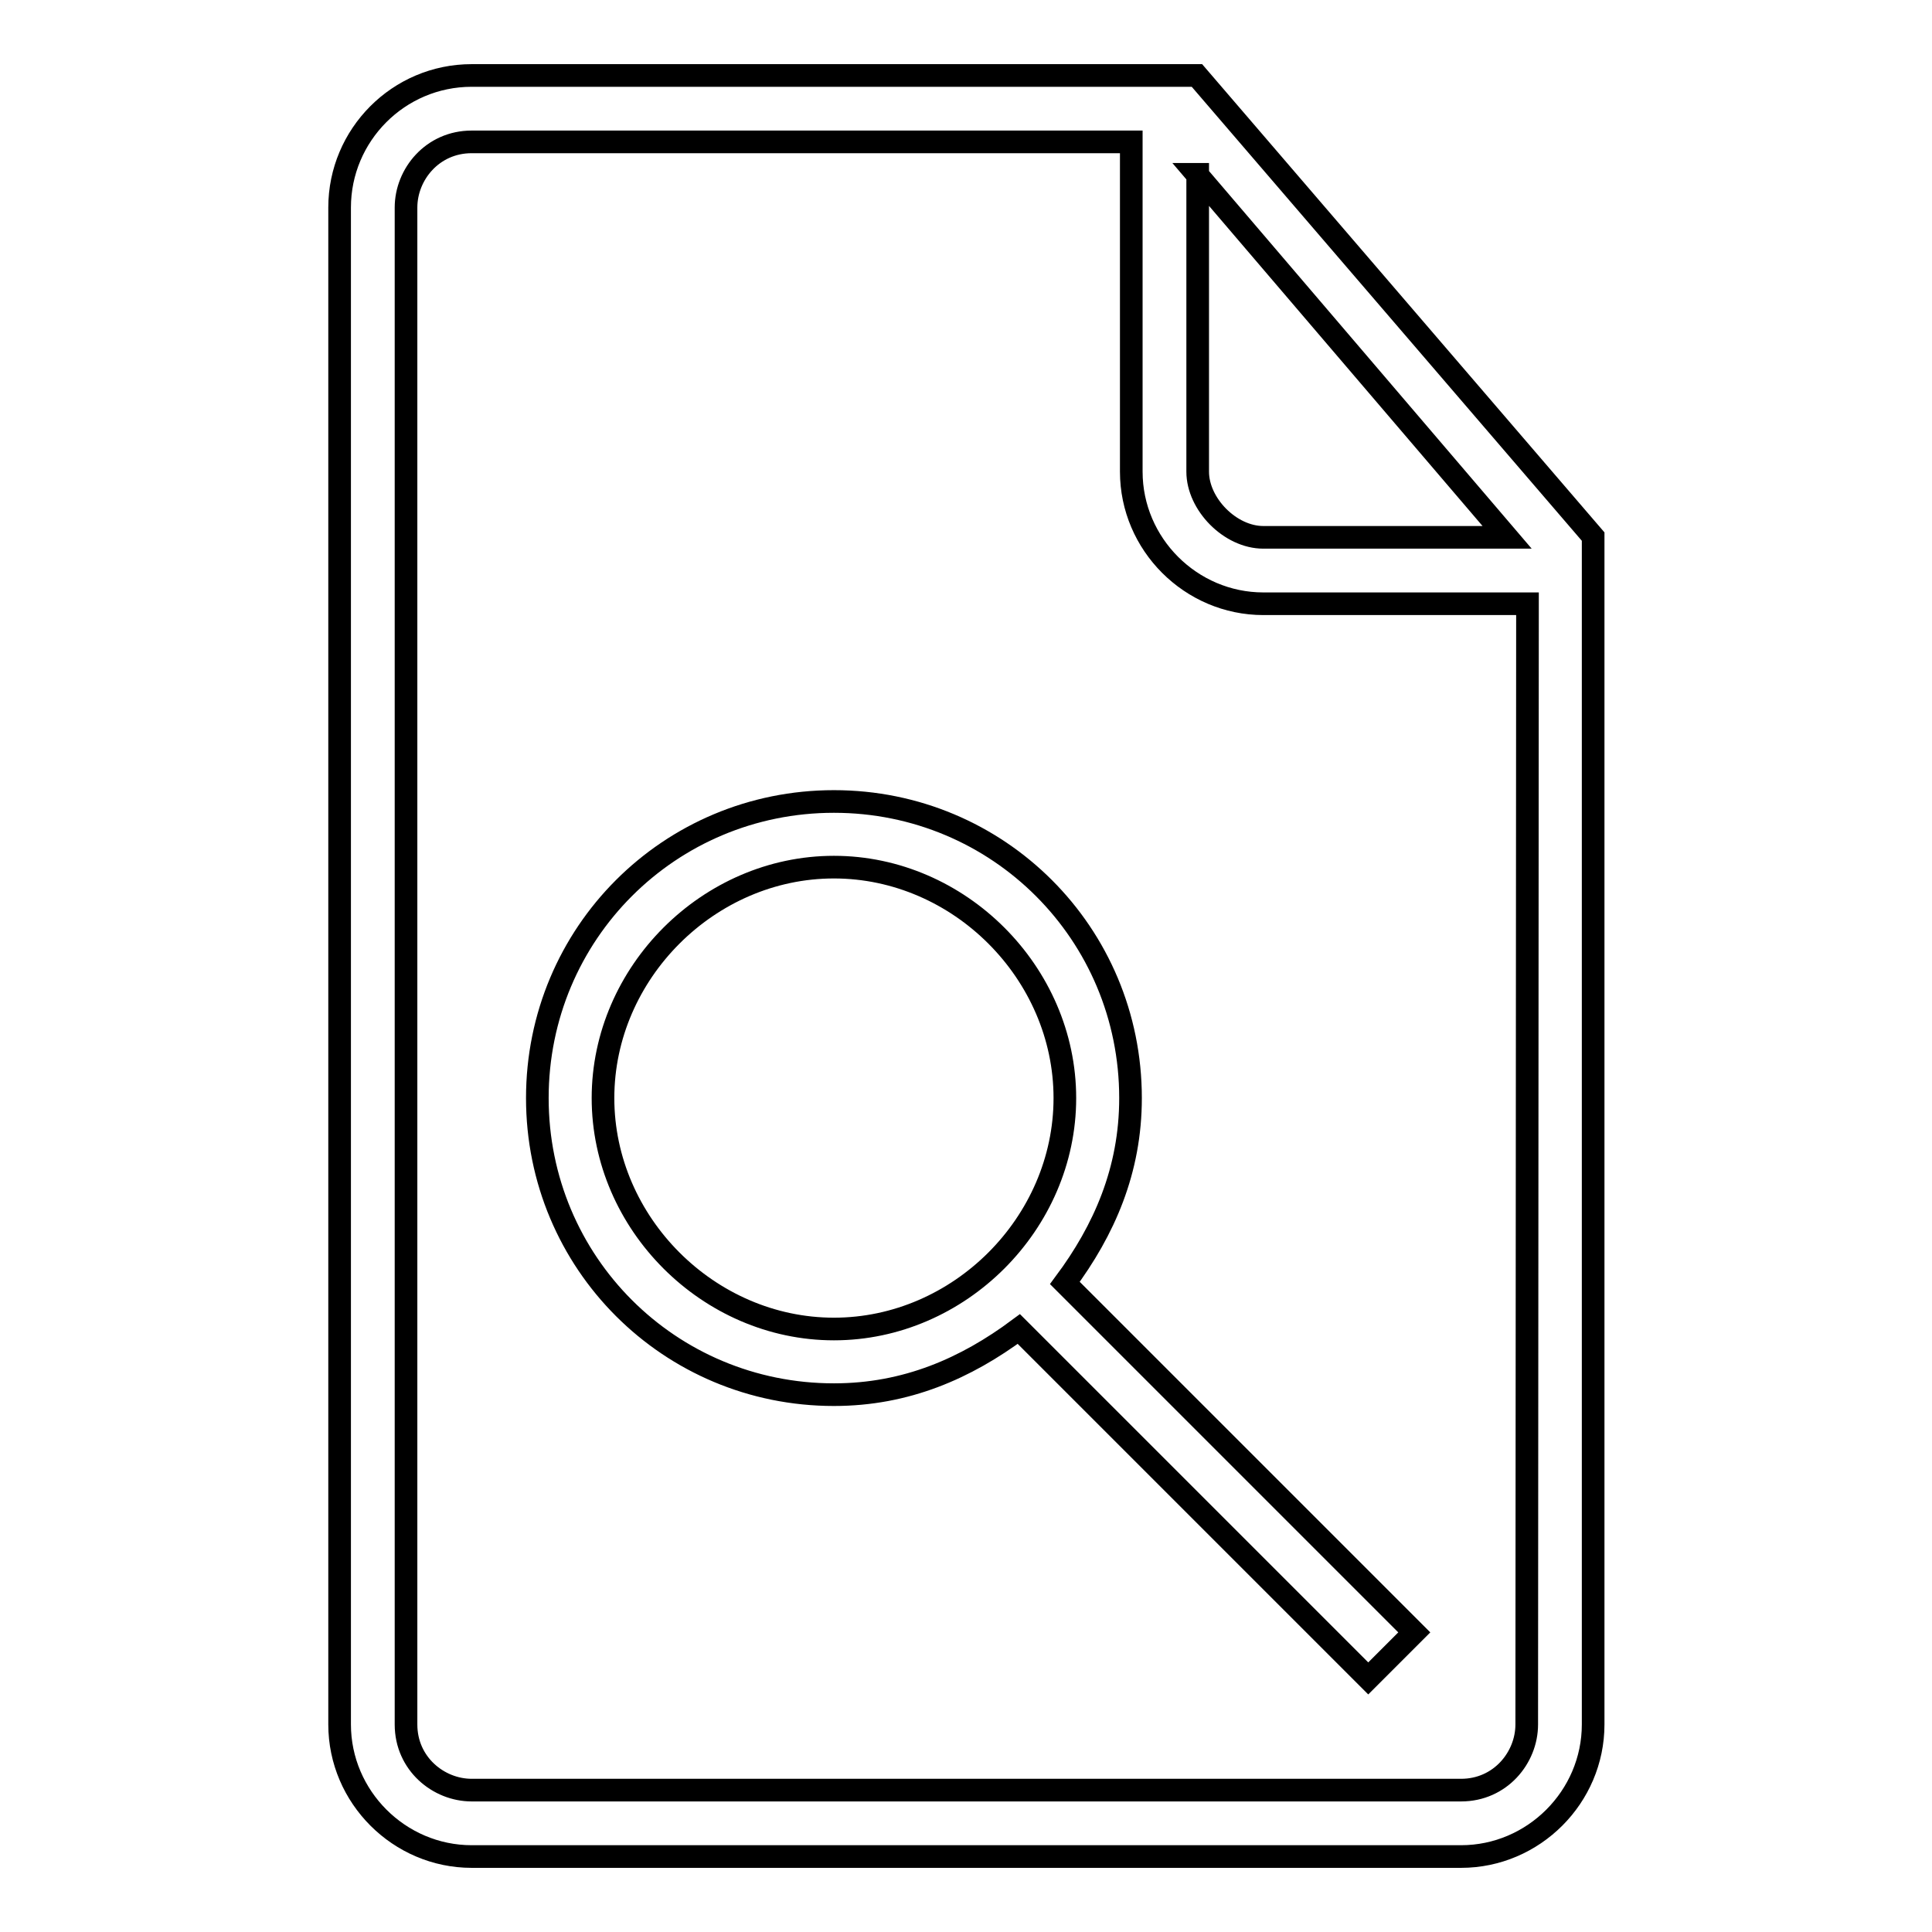
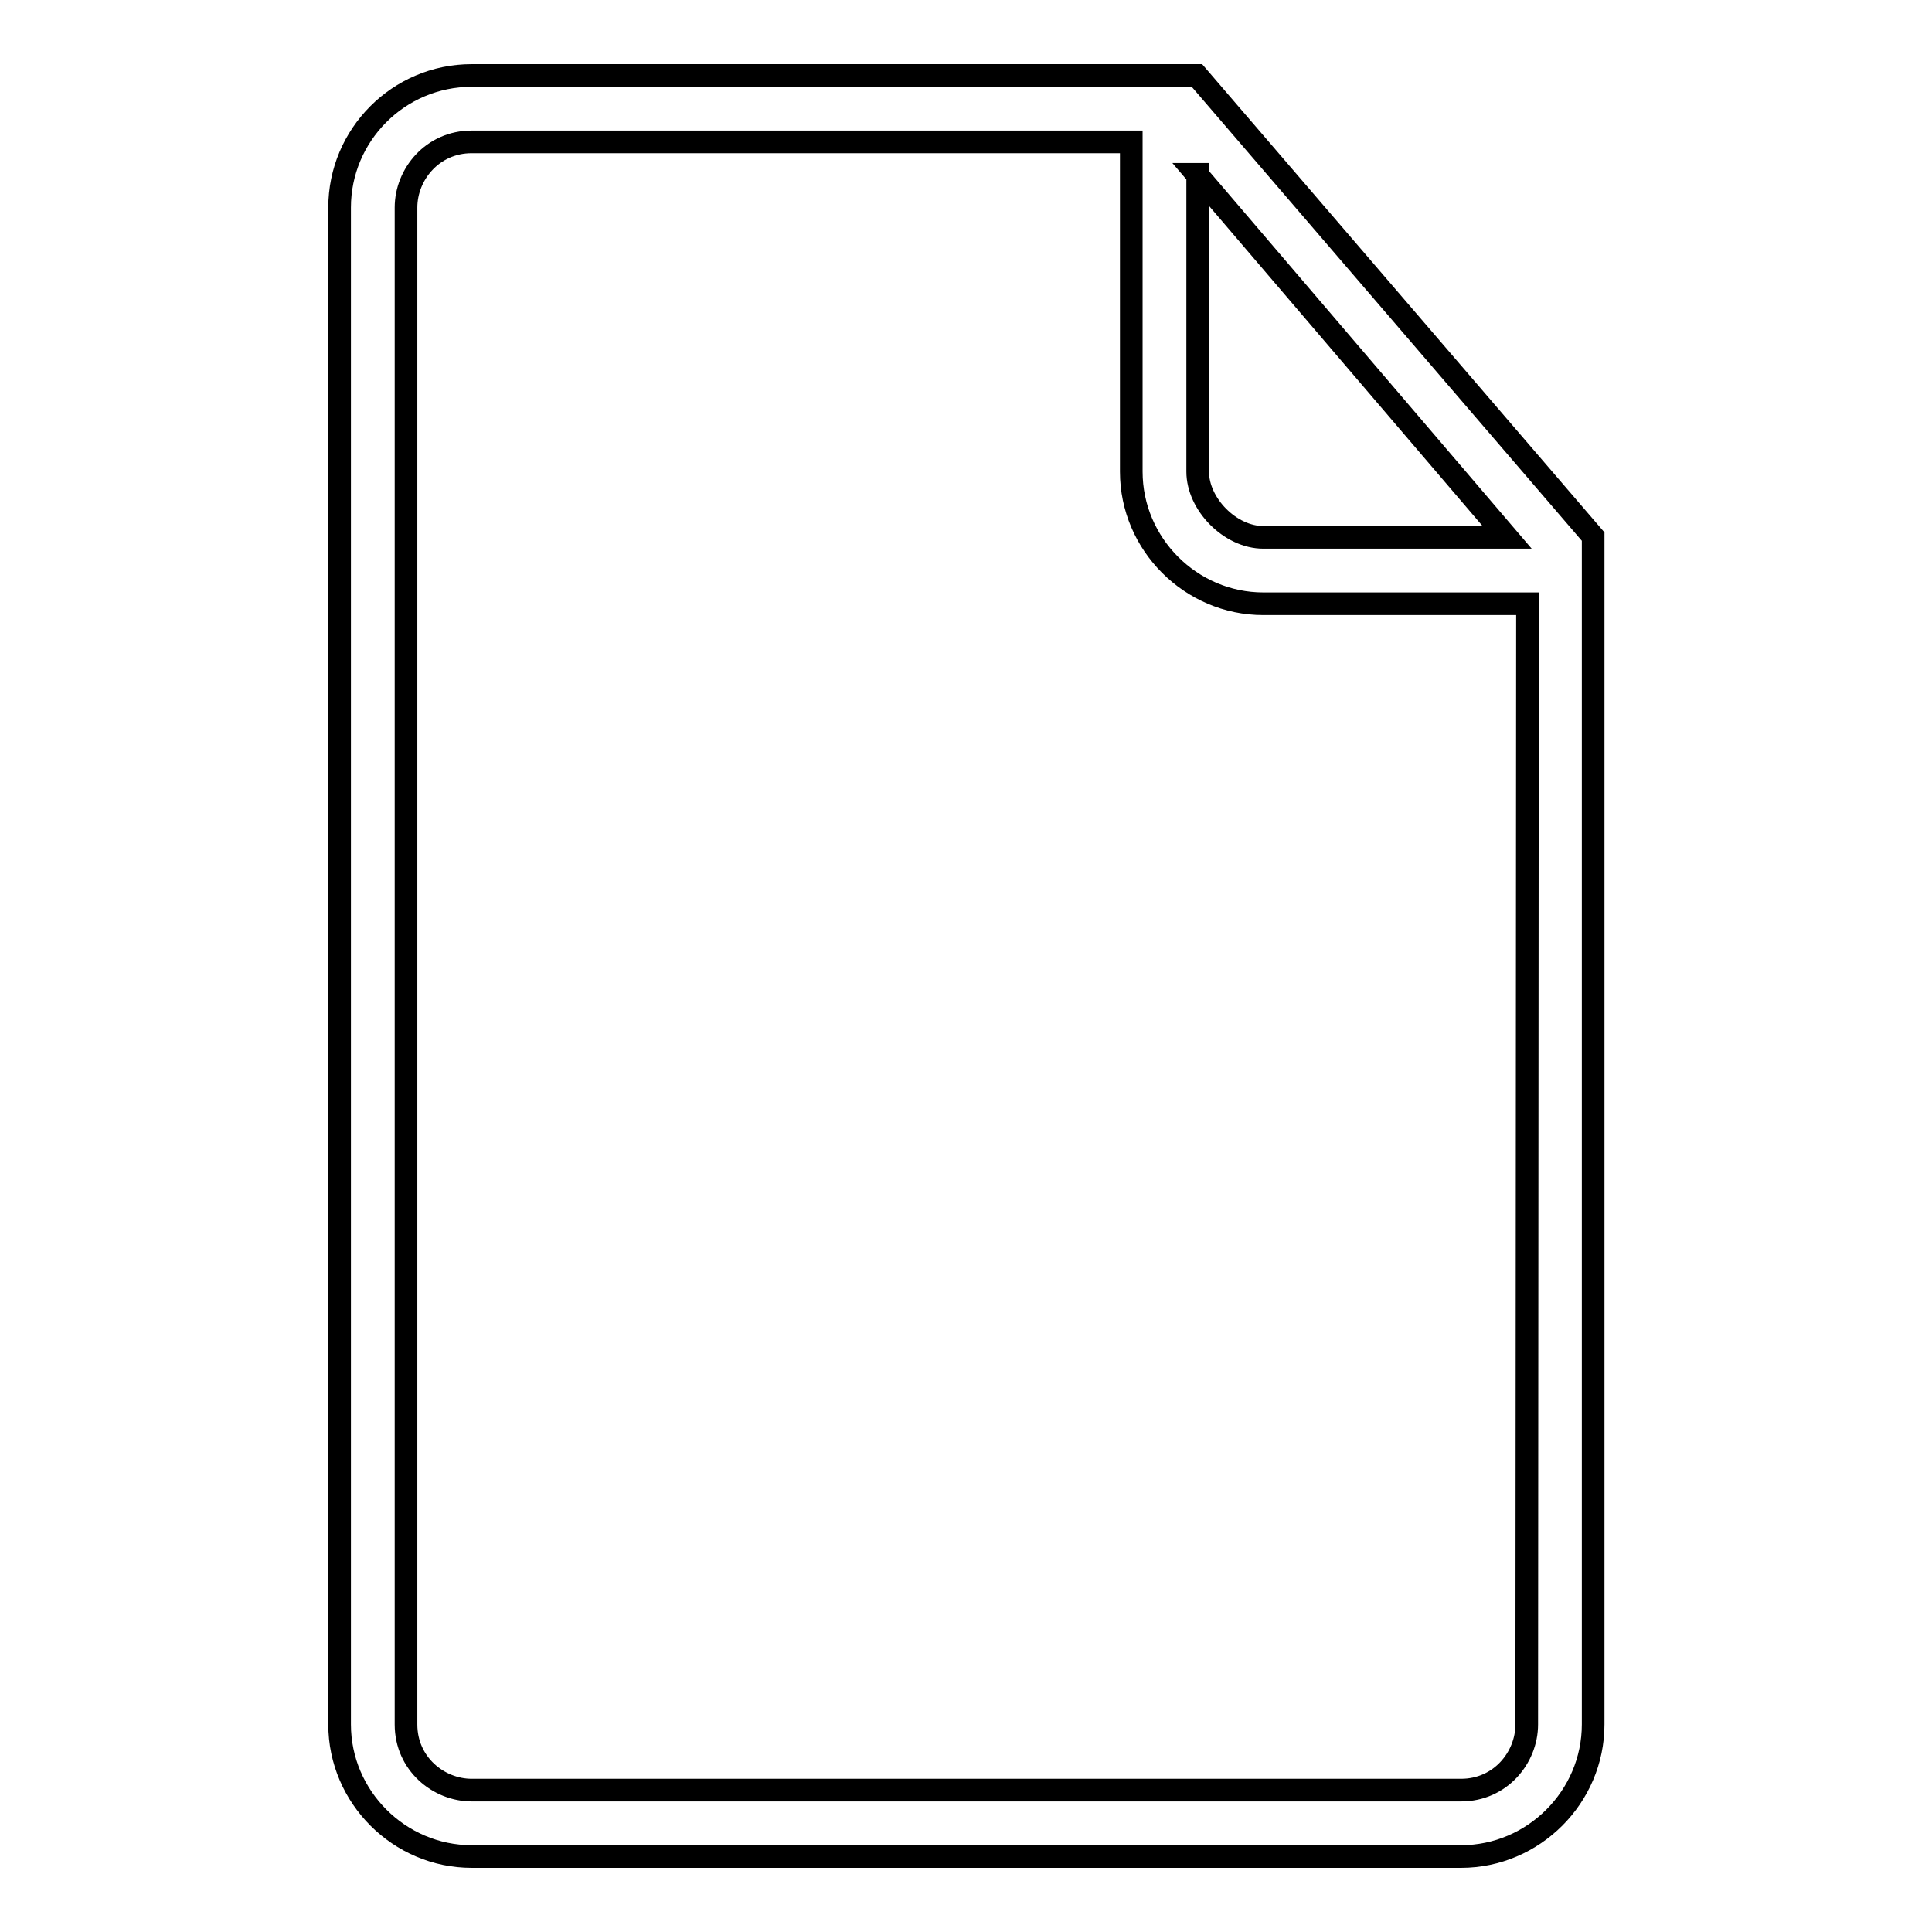
<svg xmlns="http://www.w3.org/2000/svg" version="1.1" x="0px" y="0px" viewBox="0 0 256 256" enable-background="new 0 0 256 256" xml:space="preserve">
  <g>
    <g>
      <g>
        <g>
-           <path stroke-width="3" fill-opacity="0" stroke="#000000" d="M158.6,10h-4.4H62.5C52.8,10,45,17.9,45,27.5v201c0,9.6,7.9,17.5,17.5,17.5h131.1c9.6,0,17.5-7.9,17.5-17.5v-153v-4.4L158.6,10z M158.6,23.1l41.1,48.1h-32.3c-4.4,0-8.7-4.4-8.7-8.7V23.1z M202.3,228.5c0,4.4-3.5,8.7-8.7,8.7H62.5c-4.4,0-8.7-3.5-8.7-8.7v-201c0-4.4,3.5-8.7,8.7-8.7h87.4v43.7c0,9.6,7.9,17.5,17.5,17.5h35L202.3,228.5L202.3,228.5z" />
-           <path stroke-width="3" fill-opacity="0" stroke="#000000" d="M149.8,145.5c0-21.8-17.5-39.3-39.3-39.3c-21.8,0-39.3,17.5-39.3,39.3c0,21.8,17.5,39.3,39.3,39.3c9.6,0,17.5-3.5,24.5-8.7l46.3,46.3l6.1-6.1l-46.3-46.3C146.3,163,149.8,155.1,149.8,145.5z M110.5,176.1c-16.6,0-30.6-14-30.6-30.6c0-16.6,14-30.6,30.6-30.6s30.6,14,30.6,30.6C141.1,162.1,127.1,176.1,110.5,176.1z" />
+           <path stroke-width="3" fill-opacity="0" stroke="#000000" d="M158.6,10H62.5C52.8,10,45,17.9,45,27.5v201c0,9.6,7.9,17.5,17.5,17.5h131.1c9.6,0,17.5-7.9,17.5-17.5v-153v-4.4L158.6,10z M158.6,23.1l41.1,48.1h-32.3c-4.4,0-8.7-4.4-8.7-8.7V23.1z M202.3,228.5c0,4.4-3.5,8.7-8.7,8.7H62.5c-4.4,0-8.7-3.5-8.7-8.7v-201c0-4.4,3.5-8.7,8.7-8.7h87.4v43.7c0,9.6,7.9,17.5,17.5,17.5h35L202.3,228.5L202.3,228.5z" />
        </g>
      </g>
      <g />
      <g />
      <g />
      <g />
      <g />
      <g />
      <g />
      <g />
      <g />
      <g />
      <g />
      <g />
      <g />
      <g />
      <g />
    </g>
  </g>
</svg>